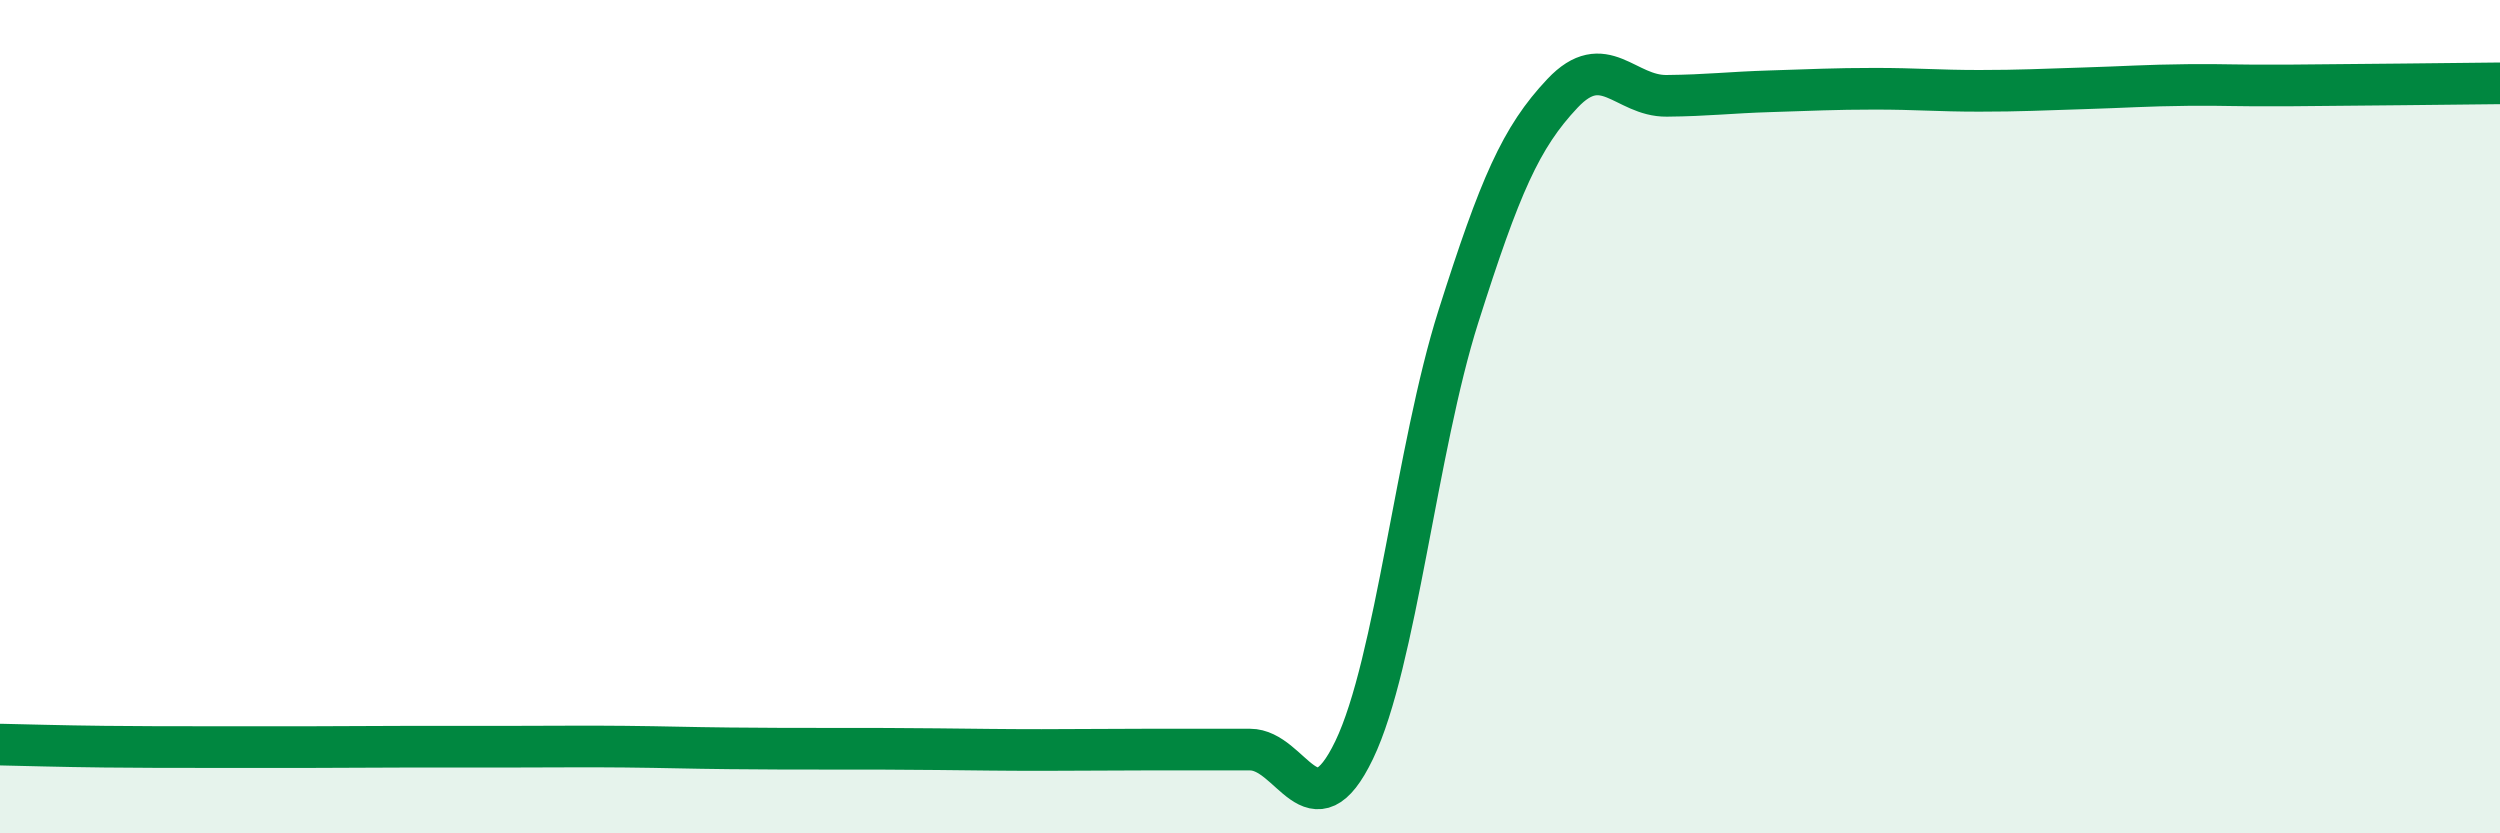
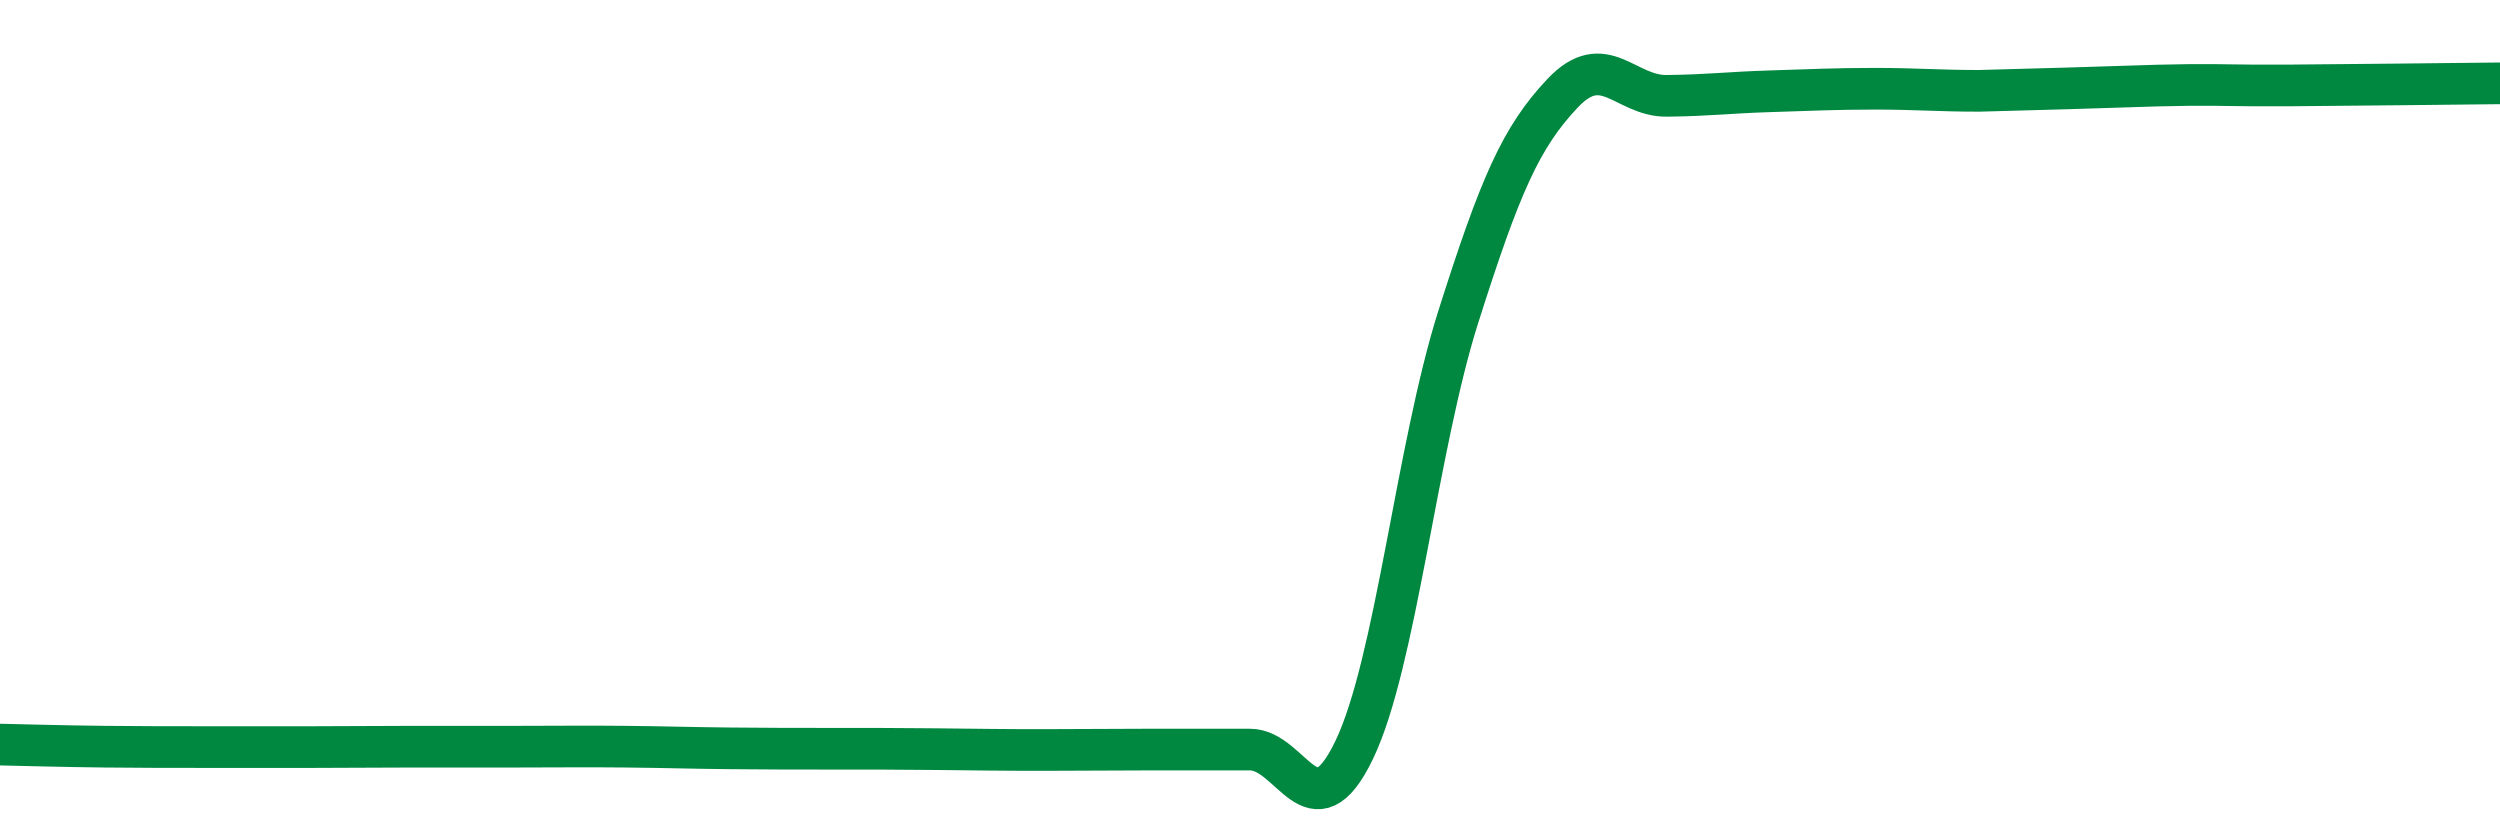
<svg xmlns="http://www.w3.org/2000/svg" width="60" height="20" viewBox="0 0 60 20">
-   <path d="M 0,17.87 C 0.5,17.88 1.5,17.91 2.5,17.92 C 3.5,17.93 4,17.93 5,17.93 C 6,17.93 6.5,17.93 7.5,17.93 C 8.5,17.93 9,17.92 10,17.92 C 11,17.92 11.5,17.92 12.5,17.92 C 13.5,17.92 14,17.91 15,17.92 C 16,17.93 16.5,17.95 17.5,17.96 C 18.5,17.97 19,17.97 20,17.97 C 21,17.97 21.5,17.97 22.5,17.98 C 23.5,17.99 24,18 25,18 C 26,18 26.5,17.99 27.5,17.99 C 28.5,17.99 29,17.99 30,17.99 C 31,17.99 31.5,20.08 32.5,18 C 33.5,15.92 34,10.75 35,7.6 C 36,4.45 36.5,3.3 37.5,2.24 C 38.5,1.18 39,2.31 40,2.3 C 41,2.29 41.5,2.22 42.5,2.19 C 43.5,2.16 44,2.13 45,2.13 C 46,2.13 46.5,2.18 47.5,2.18 C 48.5,2.18 49,2.15 50,2.12 C 51,2.09 51.5,2.05 52.5,2.04 C 53.5,2.03 53.5,2.06 55,2.05 C 56.5,2.04 59,2.01 60,2L60 20L0 20Z" fill="#008740" opacity="0.1" stroke-linecap="round" stroke-linejoin="round" />
-   <path d="M 0,17.87 C 0.5,17.88 1.5,17.91 2.5,17.92 C 3.5,17.93 4,17.93 5,17.93 C 6,17.93 6.5,17.93 7.5,17.93 C 8.5,17.93 9,17.92 10,17.92 C 11,17.92 11.5,17.92 12.5,17.92 C 13.5,17.92 14,17.91 15,17.92 C 16,17.93 16.5,17.95 17.5,17.96 C 18.5,17.97 19,17.97 20,17.97 C 21,17.97 21.5,17.97 22.5,17.98 C 23.5,17.99 24,18 25,18 C 26,18 26.5,17.99 27.5,17.99 C 28.5,17.99 29,17.99 30,17.99 C 31,17.99 31.5,20.08 32.5,18 C 33.5,15.92 34,10.75 35,7.6 C 36,4.45 36.5,3.3 37.5,2.24 C 38.5,1.18 39,2.31 40,2.3 C 41,2.29 41.5,2.22 42.5,2.19 C 43.5,2.16 44,2.13 45,2.13 C 46,2.13 46.5,2.18 47.5,2.18 C 48.5,2.18 49,2.15 50,2.12 C 51,2.09 51.5,2.05 52.5,2.04 C 53.5,2.03 53.5,2.06 55,2.05 C 56.5,2.04 59,2.01 60,2" stroke="#008740" stroke-width="1" fill="none" stroke-linecap="round" stroke-linejoin="round" />
+   <path d="M 0,17.87 C 0.5,17.88 1.5,17.91 2.5,17.92 C 3.5,17.93 4,17.93 5,17.93 C 6,17.93 6.5,17.93 7.5,17.93 C 8.5,17.93 9,17.92 10,17.92 C 11,17.92 11.5,17.92 12.5,17.92 C 13.5,17.92 14,17.91 15,17.92 C 16,17.93 16.5,17.95 17.5,17.96 C 18.5,17.97 19,17.97 20,17.97 C 21,17.97 21.5,17.97 22.5,17.98 C 23.5,17.99 24,18 25,18 C 26,18 26.5,17.99 27.5,17.99 C 28.5,17.99 29,17.99 30,17.99 C 31,17.99 31.5,20.08 32.5,18 C 33.5,15.92 34,10.75 35,7.6 C 36,4.45 36.5,3.3 37.5,2.24 C 38.5,1.18 39,2.31 40,2.3 C 41,2.29 41.5,2.22 42.5,2.19 C 43.5,2.16 44,2.13 45,2.13 C 46,2.13 46.5,2.18 47.5,2.18 C 51,2.09 51.5,2.05 52.5,2.04 C 53.5,2.03 53.5,2.06 55,2.05 C 56.5,2.04 59,2.01 60,2" stroke="#008740" stroke-width="1" fill="none" stroke-linecap="round" stroke-linejoin="round" />
</svg>